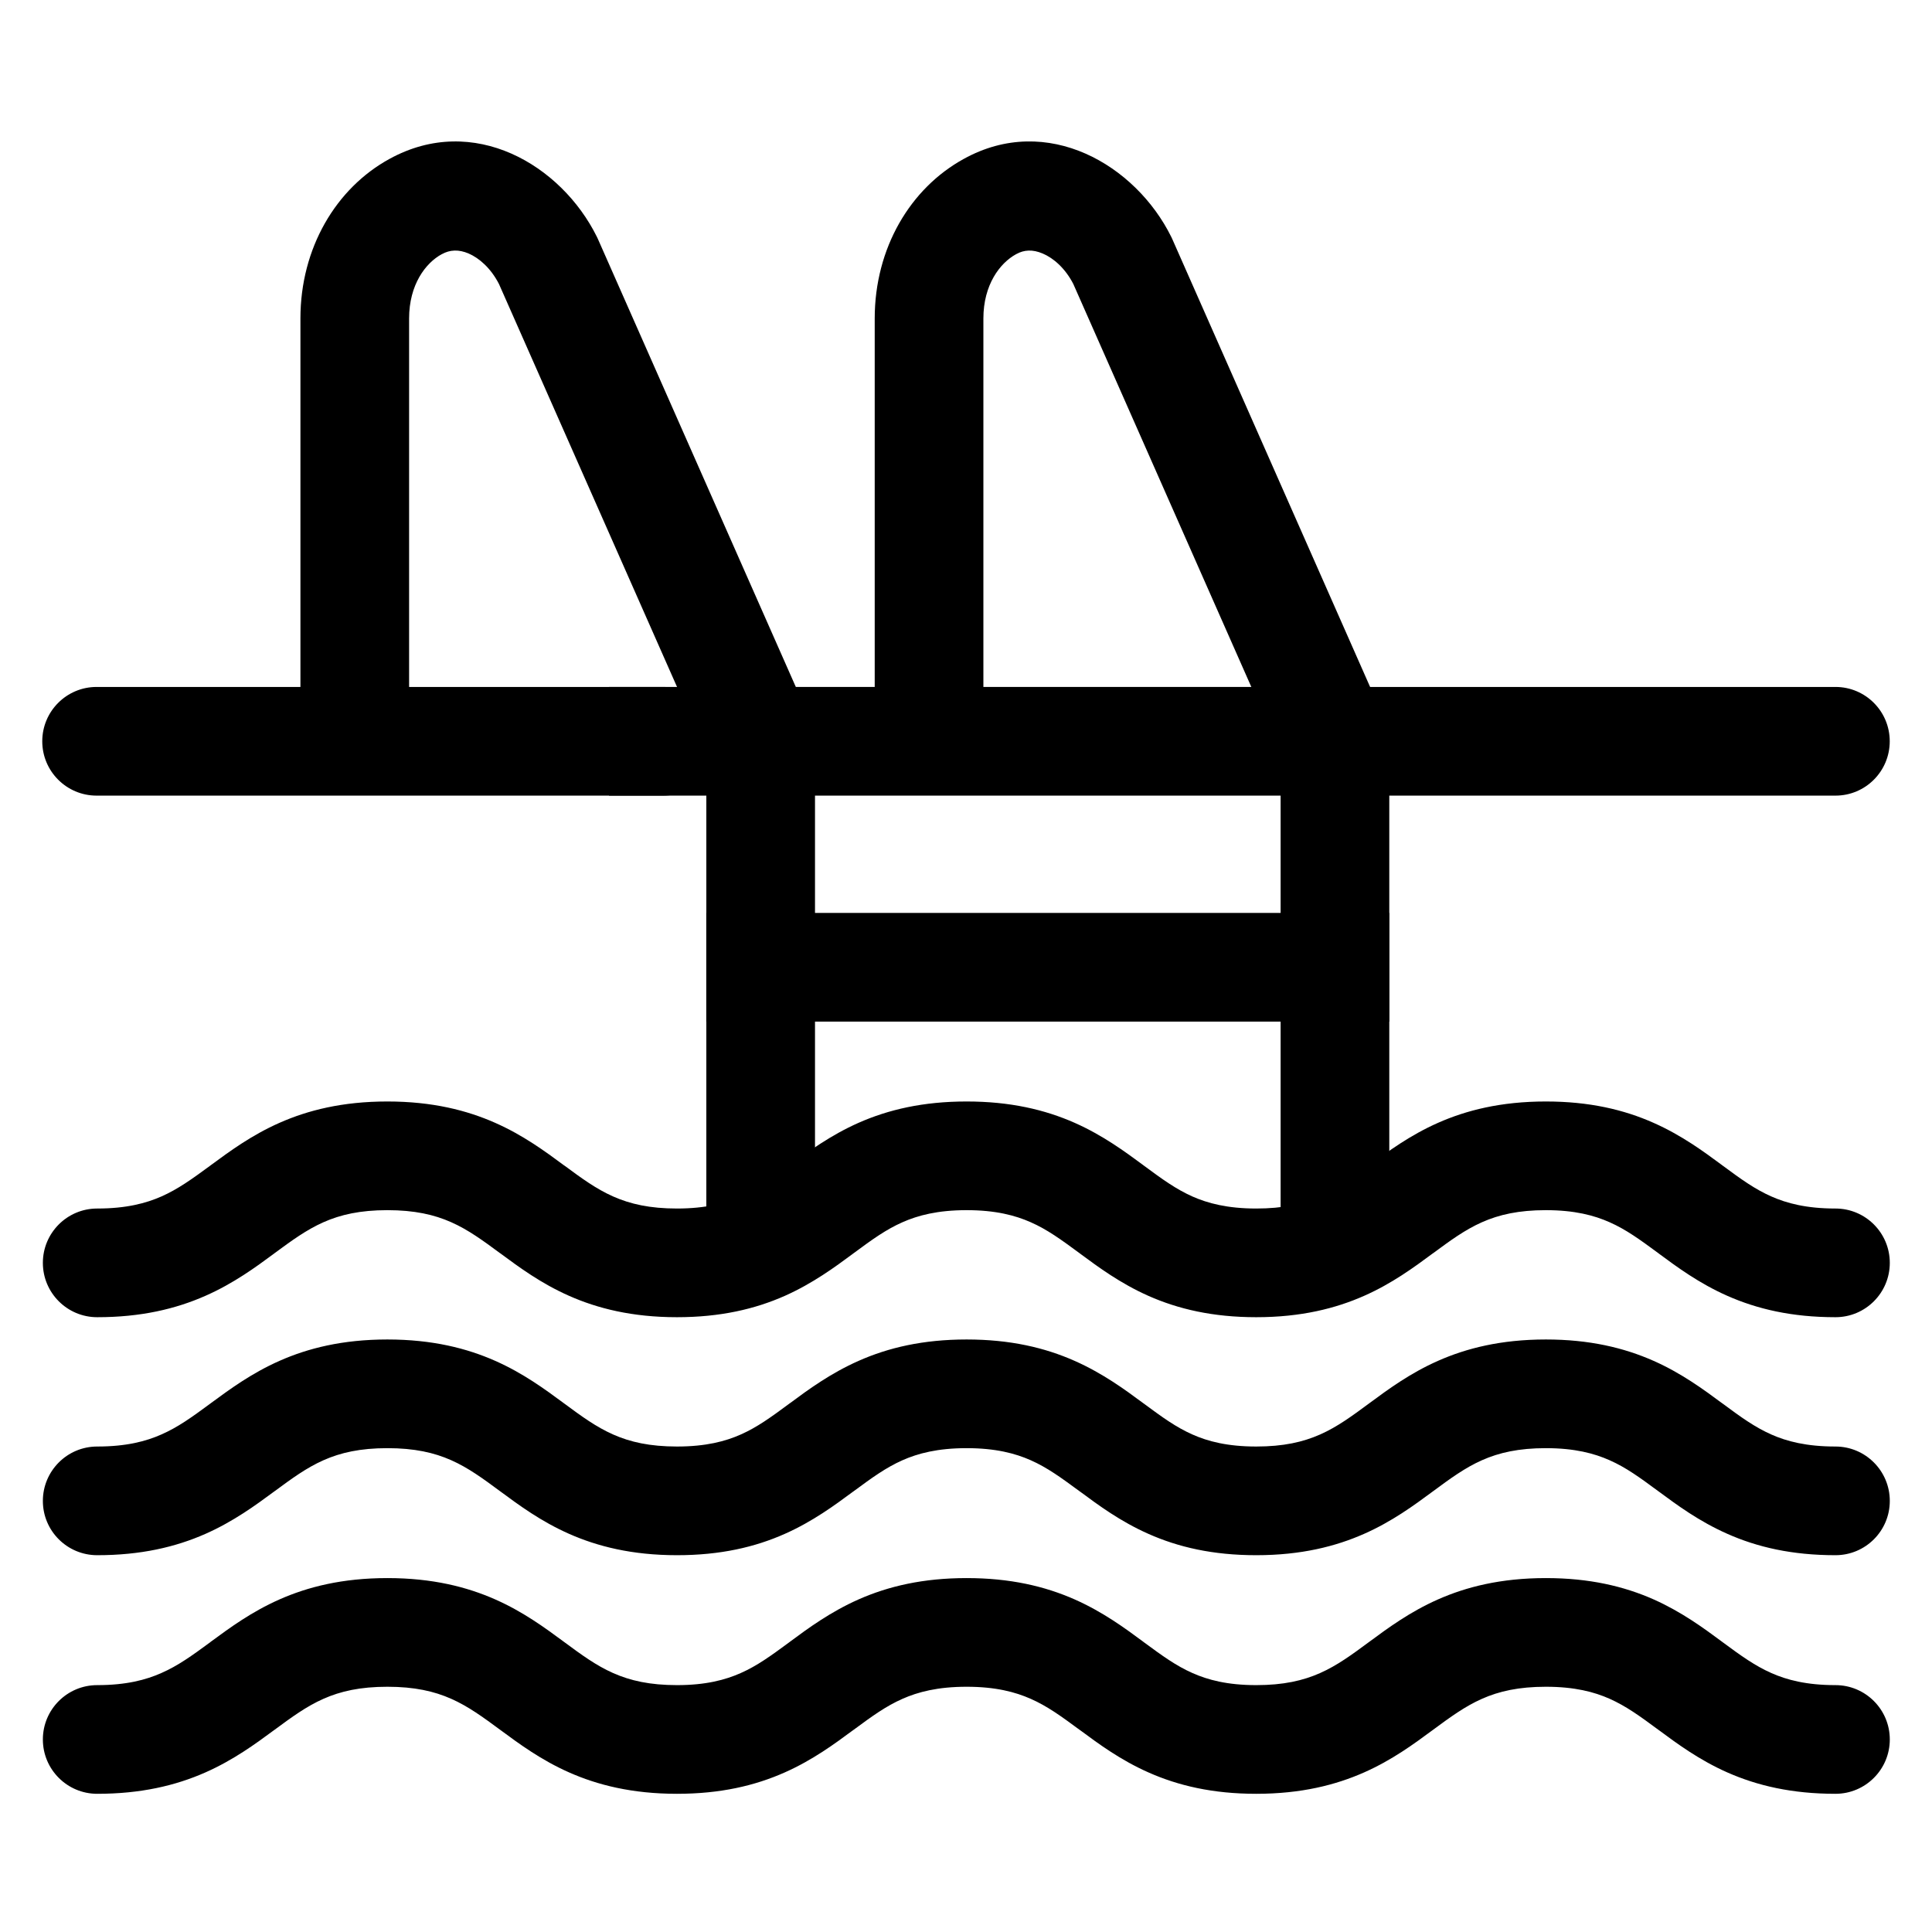
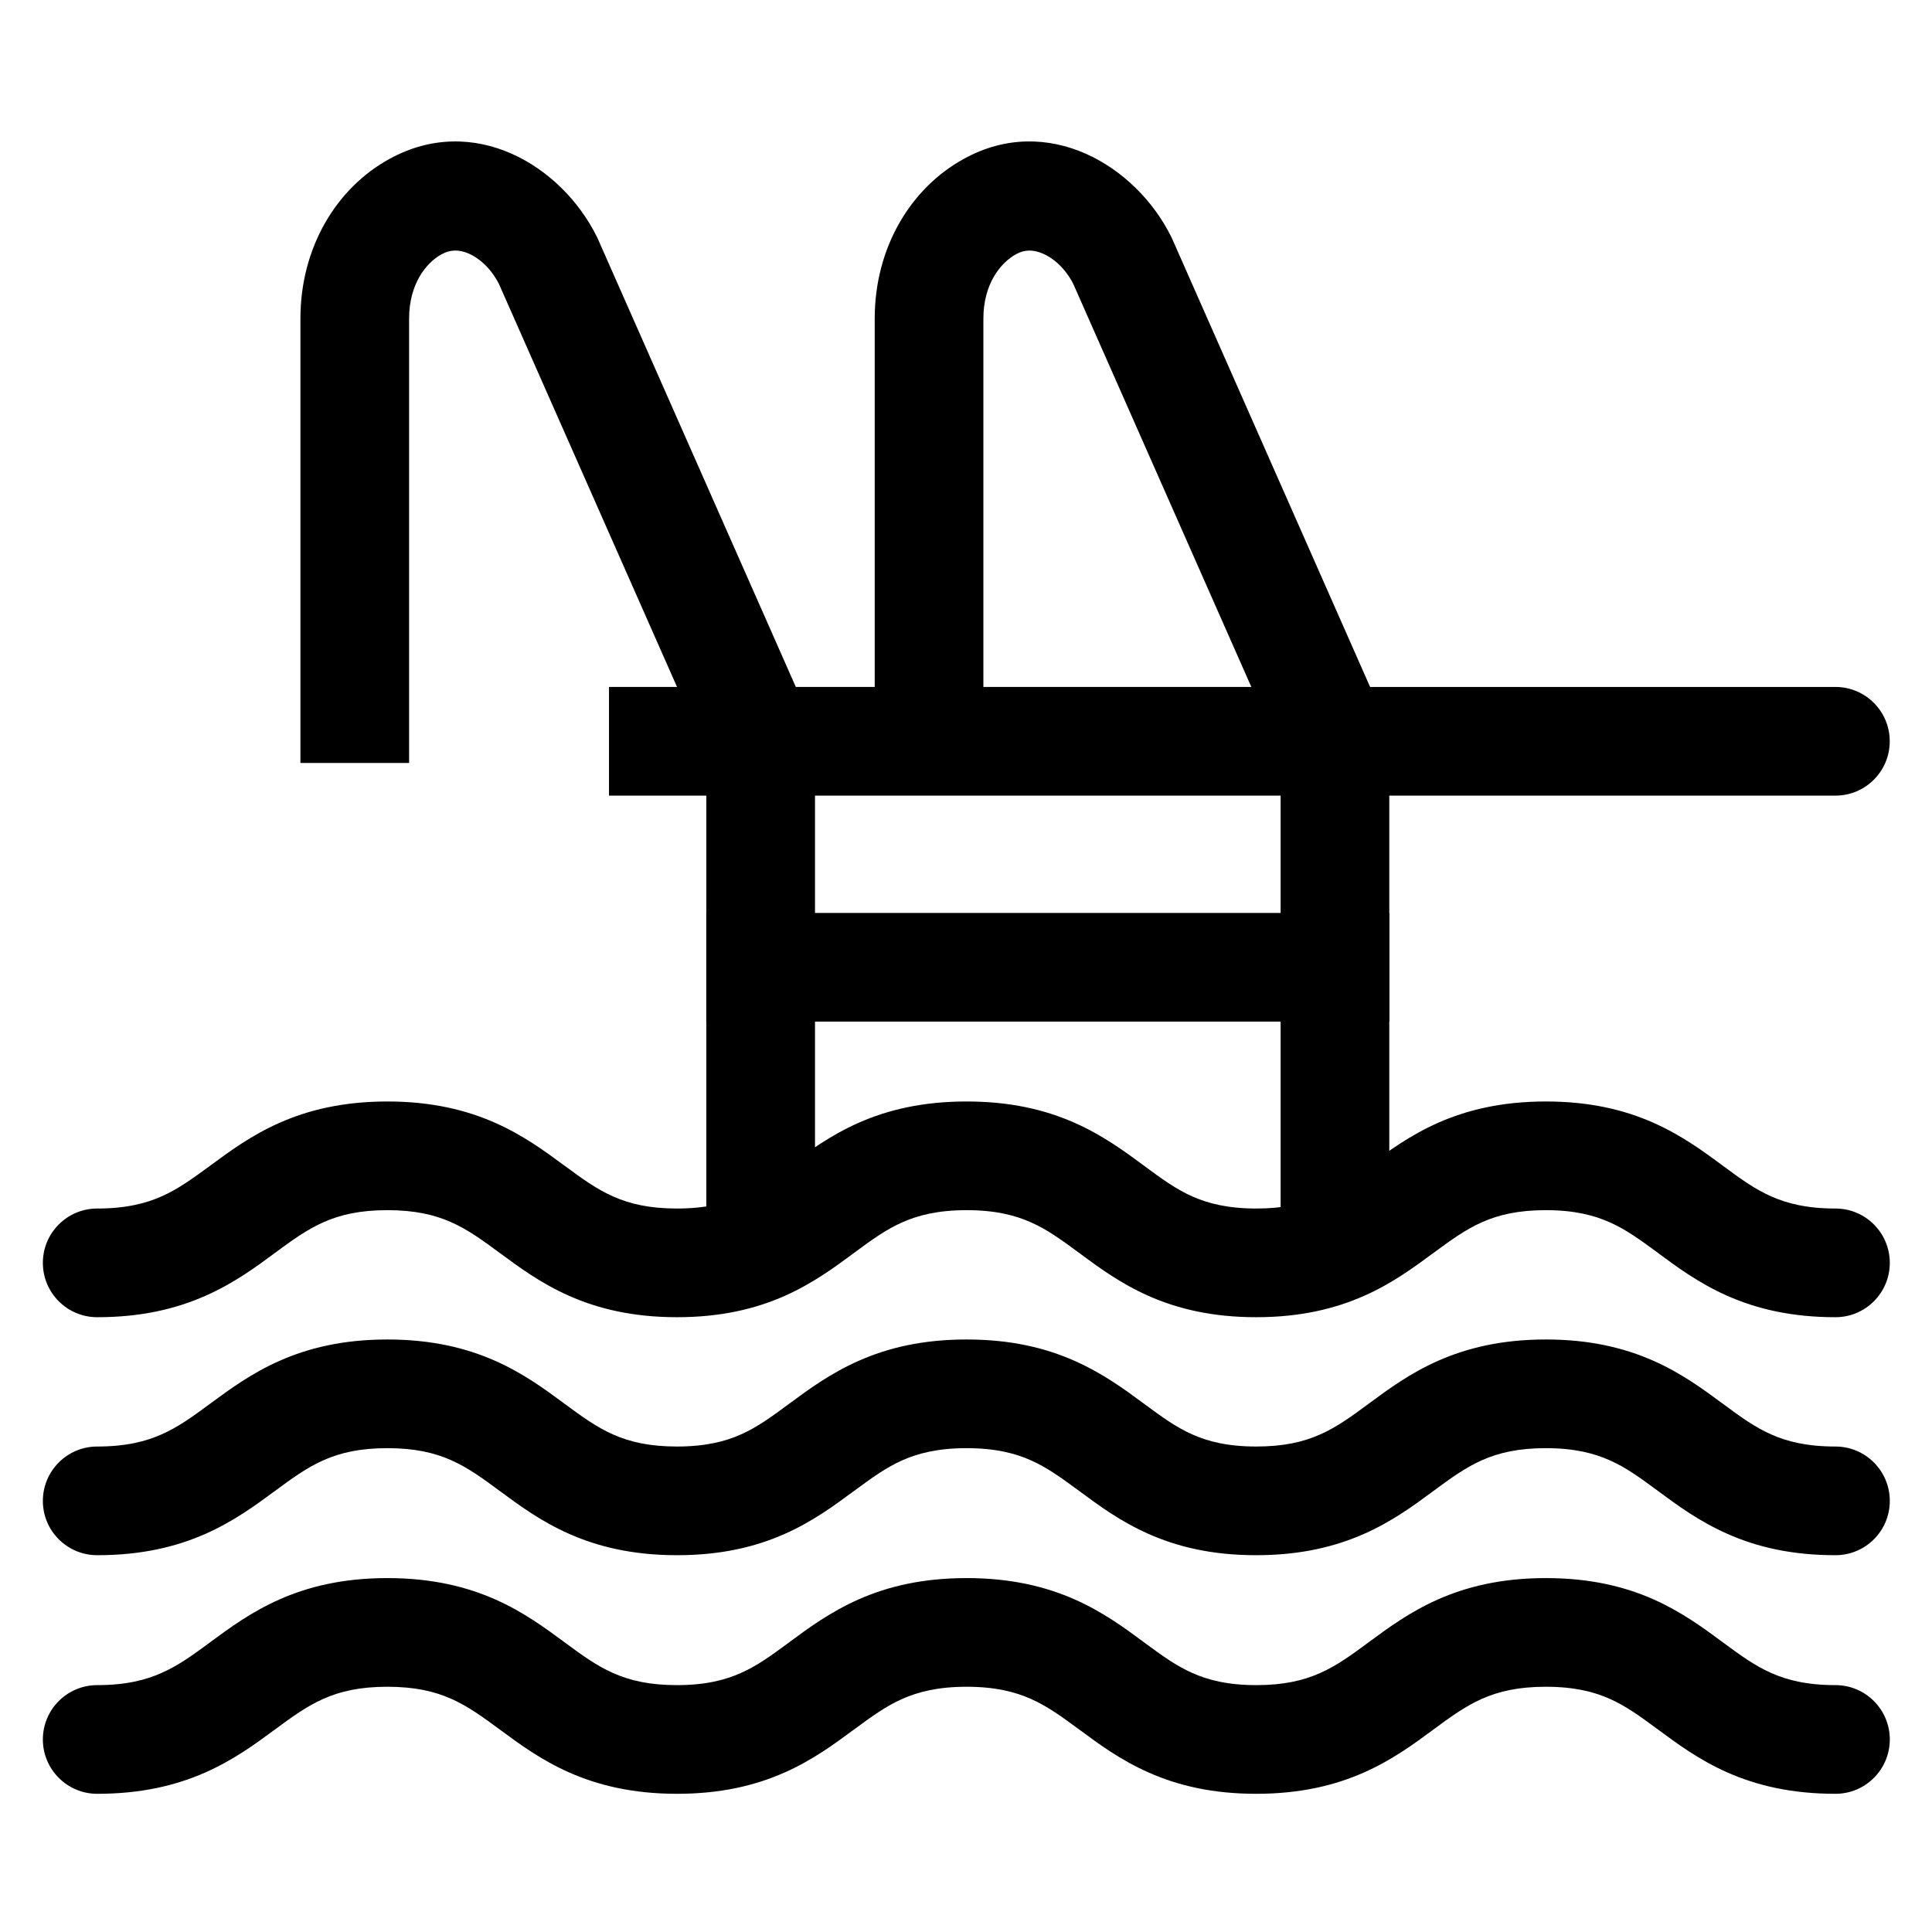
<svg xmlns="http://www.w3.org/2000/svg" width="32" height="32" viewBox="0 0 32 32" fill="none">
  <path fill-rule="evenodd" clip-rule="evenodd" d="M3.488 19.302C4.127 18.831 4.924 18.244 6.416 18.244C7.909 18.244 8.707 18.833 9.345 19.304L9.349 19.306C9.911 19.721 10.315 20.017 11.213 20.017C11.691 20.017 12.015 19.93 12.269 19.818C12.54 19.697 12.765 19.535 13.073 19.307L13.094 19.291C13.383 19.078 13.752 18.805 14.219 18.598C14.714 18.379 15.29 18.244 16.01 18.244C16.73 18.244 17.306 18.379 17.801 18.598C18.268 18.805 18.637 19.078 18.926 19.291L18.947 19.307C19.255 19.535 19.48 19.697 19.751 19.818C20.005 19.93 20.329 20.017 20.807 20.017C21.705 20.017 22.109 19.721 22.671 19.306L22.675 19.304C23.313 18.833 24.111 18.244 25.604 18.244C26.323 18.244 26.897 18.379 27.391 18.599C27.855 18.805 28.222 19.076 28.51 19.289L28.534 19.307C28.841 19.534 29.067 19.697 29.339 19.817C29.594 19.93 29.92 20.017 30.401 20.017C30.898 20.017 31.301 20.42 31.301 20.917C31.301 21.414 30.898 21.817 30.401 21.817C29.68 21.817 29.105 21.682 28.61 21.463C28.142 21.256 27.774 20.984 27.485 20.77L27.464 20.754C27.156 20.527 26.931 20.364 26.66 20.244C26.406 20.131 26.082 20.044 25.604 20.044C24.706 20.044 24.302 20.34 23.74 20.755L23.736 20.757C23.098 21.229 22.3 21.817 20.807 21.817C20.088 21.817 19.514 21.682 19.02 21.463C18.555 21.256 18.189 20.985 17.901 20.772L17.877 20.754C17.569 20.527 17.344 20.364 17.072 20.244C16.817 20.131 16.491 20.044 16.01 20.044C15.529 20.044 15.203 20.131 14.948 20.244C14.676 20.364 14.45 20.527 14.143 20.754L14.119 20.772C13.831 20.985 13.464 21.256 13 21.463C12.506 21.682 11.932 21.817 11.213 21.817C9.72 21.817 8.922 21.229 8.284 20.757L8.28 20.755C7.718 20.34 7.314 20.044 6.416 20.044C5.518 20.044 5.114 20.34 4.55 20.755C4.543 20.76 4.536 20.766 4.529 20.771C4.239 20.985 3.87 21.257 3.402 21.463C2.906 21.682 2.33 21.817 1.61 21.817C1.113 21.817 0.71 21.414 0.71 20.917C0.71 20.42 1.113 20.017 1.61 20.017C2.091 20.017 2.418 19.93 2.674 19.817C2.947 19.696 3.174 19.533 3.483 19.306L3.488 19.302Z" fill="#000000" />
  <path fill-rule="evenodd" clip-rule="evenodd" d="M3.488 23.244C4.127 22.774 4.924 22.186 6.416 22.186C7.909 22.186 8.707 22.775 9.345 23.246L9.349 23.249C9.911 23.664 10.315 23.959 11.213 23.959C11.691 23.959 12.015 23.873 12.269 23.76C12.54 23.64 12.765 23.477 13.073 23.249L13.094 23.234C13.383 23.02 13.752 22.748 14.219 22.541C14.714 22.321 15.29 22.186 16.01 22.186C16.73 22.186 17.306 22.321 17.801 22.541C18.268 22.748 18.637 23.02 18.926 23.234L18.947 23.249C19.255 23.477 19.48 23.64 19.751 23.76C20.005 23.873 20.329 23.959 20.807 23.959C21.705 23.959 22.109 23.664 22.671 23.249L22.675 23.246C23.313 22.775 24.111 22.186 25.604 22.186C26.323 22.186 26.897 22.322 27.391 22.541C27.855 22.747 28.222 23.019 28.51 23.232L28.534 23.249C28.841 23.477 29.067 23.639 29.339 23.76C29.594 23.873 29.92 23.959 30.401 23.959C30.898 23.959 31.301 24.363 31.301 24.86C31.301 25.357 30.898 25.759 30.401 25.759C29.68 25.759 29.105 25.625 28.61 25.405C28.142 25.198 27.774 24.926 27.485 24.712L27.464 24.697C27.156 24.469 26.931 24.306 26.66 24.186C26.406 24.073 26.082 23.986 25.604 23.986C24.706 23.986 24.302 24.282 23.74 24.697L23.736 24.7C23.098 25.171 22.3 25.759 20.807 25.759C20.088 25.759 19.514 25.625 19.02 25.405C18.555 25.199 18.189 24.927 17.901 24.714L17.877 24.697C17.569 24.47 17.344 24.307 17.072 24.186C16.817 24.073 16.491 23.986 16.01 23.986C15.529 23.986 15.203 24.073 14.948 24.186C14.676 24.307 14.45 24.47 14.143 24.697L14.119 24.714C13.831 24.927 13.464 25.199 13 25.405C12.506 25.625 11.932 25.759 11.213 25.759C9.72 25.759 8.922 25.171 8.284 24.7L8.28 24.697C7.718 24.282 7.314 23.986 6.416 23.986C5.518 23.986 5.114 24.282 4.55 24.698C4.543 24.703 4.536 24.708 4.529 24.713C4.239 24.927 3.87 25.199 3.402 25.406C2.906 25.625 2.33 25.759 1.61 25.759C1.113 25.759 0.71 25.357 0.71 24.86C0.71 24.363 1.113 23.959 1.61 23.959C2.091 23.959 2.418 23.873 2.674 23.759C2.947 23.639 3.174 23.476 3.483 23.248L3.488 23.244Z" fill="#000000" />
  <path fill-rule="evenodd" clip-rule="evenodd" d="M3.488 27.195C4.127 26.725 4.924 26.138 6.416 26.138C7.909 26.138 8.707 26.726 9.345 27.197L9.349 27.2C9.911 27.615 10.315 27.911 11.213 27.911C11.691 27.911 12.015 27.824 12.269 27.711C12.54 27.591 12.765 27.428 13.073 27.201L13.094 27.185C13.383 26.971 13.752 26.699 14.219 26.492C14.714 26.273 15.29 26.138 16.01 26.138C16.73 26.138 17.306 26.273 17.801 26.492C18.268 26.699 18.637 26.971 18.926 27.185L18.947 27.201C19.255 27.428 19.48 27.591 19.751 27.711C20.005 27.824 20.329 27.911 20.807 27.911C21.705 27.911 22.109 27.615 22.671 27.2L22.675 27.197C23.313 26.726 24.111 26.138 25.604 26.138C26.323 26.138 26.897 26.273 27.391 26.492C27.855 26.699 28.222 26.97 28.51 27.183L28.534 27.201C28.841 27.428 29.067 27.59 29.339 27.711C29.594 27.824 29.92 27.911 30.401 27.911C30.898 27.911 31.301 28.314 31.301 28.811C31.301 29.308 30.898 29.711 30.401 29.711C29.68 29.711 29.105 29.576 28.61 29.357C28.142 29.15 27.774 28.877 27.485 28.663L27.464 28.648C27.156 28.42 26.931 28.258 26.66 28.137C26.406 28.024 26.082 27.938 25.604 27.938C24.706 27.938 24.302 28.234 23.74 28.648L23.736 28.651C23.098 29.122 22.3 29.711 20.807 29.711C20.088 29.711 19.514 29.576 19.02 29.356C18.555 29.15 18.189 28.878 17.901 28.665L17.877 28.648C17.569 28.421 17.344 28.258 17.072 28.138C16.817 28.025 16.491 27.938 16.01 27.938C15.529 27.938 15.203 28.025 14.948 28.138C14.676 28.258 14.45 28.421 14.143 28.648L14.119 28.665C13.831 28.878 13.464 29.15 13 29.356C12.506 29.576 11.932 29.711 11.213 29.711C9.72 29.711 8.922 29.122 8.284 28.651L8.28 28.648C7.718 28.234 7.314 27.938 6.416 27.938C5.518 27.938 5.114 28.233 4.55 28.649C4.543 28.654 4.536 28.659 4.529 28.664C4.239 28.878 3.87 29.15 3.402 29.357C2.906 29.576 2.33 29.711 1.61 29.711C1.113 29.711 0.71 29.308 0.71 28.811C0.71 28.314 1.113 27.911 1.61 27.911C2.091 27.911 2.418 27.824 2.674 27.71C2.947 27.59 3.174 27.427 3.483 27.2L3.488 27.195Z" fill="#000000" />
  <path fill-rule="evenodd" clip-rule="evenodd" d="M7.762 4.199C7.597 4.128 7.451 4.136 7.318 4.21L7.315 4.211L7.315 4.211C7.049 4.356 6.776 4.715 6.776 5.275V12.637H4.976V5.275C4.976 4.108 5.565 3.117 6.451 2.632C7.846 1.865 9.299 2.736 9.886 3.922C9.892 3.934 9.898 3.946 9.903 3.958L13.422 11.923C13.472 12.037 13.499 12.161 13.499 12.286V20.917H11.699V12.476L8.265 4.705C8.13 4.441 7.936 4.274 7.762 4.199Z" fill="#000000" />
  <path fill-rule="evenodd" clip-rule="evenodd" d="M15.961 2.633C17.349 1.863 18.813 2.738 19.399 3.922C19.405 3.934 19.41 3.946 19.416 3.958L22.934 11.923C22.985 12.037 23.011 12.161 23.011 12.287V20.918H21.211V12.476L17.778 4.705C17.644 4.443 17.449 4.275 17.272 4.2C17.103 4.127 16.96 4.138 16.834 4.208L16.828 4.211C16.562 4.357 16.288 4.716 16.288 5.275V12.637H14.488V5.275C14.488 4.109 15.077 3.119 15.961 2.633Z" fill="#000000" />
-   <path fill-rule="evenodd" clip-rule="evenodd" d="M0.7 12.278C0.7 11.781 1.103 11.378 1.6 11.378H10.987C11.484 11.378 11.887 11.781 11.887 12.278C11.887 12.775 11.484 13.178 10.987 13.178H1.6C1.103 13.178 0.7 12.775 0.7 12.278Z" fill="#000000" />
  <path fill-rule="evenodd" clip-rule="evenodd" d="M10.087 11.378H22.606V13.178H10.087V11.378Z" fill="#000000" />
-   <path fill-rule="evenodd" clip-rule="evenodd" d="M11.698 15.121H23.011V16.921H11.698V15.121Z" fill="#000000" />
+   <path fill-rule="evenodd" clip-rule="evenodd" d="M11.698 15.121H23.011V16.921H11.698V15.121" fill="#000000" />
  <path fill-rule="evenodd" clip-rule="evenodd" d="M21.104 12.278C21.104 11.781 21.506 11.378 22.003 11.378H30.401C30.898 11.378 31.3 11.781 31.3 12.278C31.3 12.775 30.898 13.178 30.401 13.178H22.003C21.506 13.178 21.104 12.775 21.104 12.278Z" fill="#000000" />
</svg>